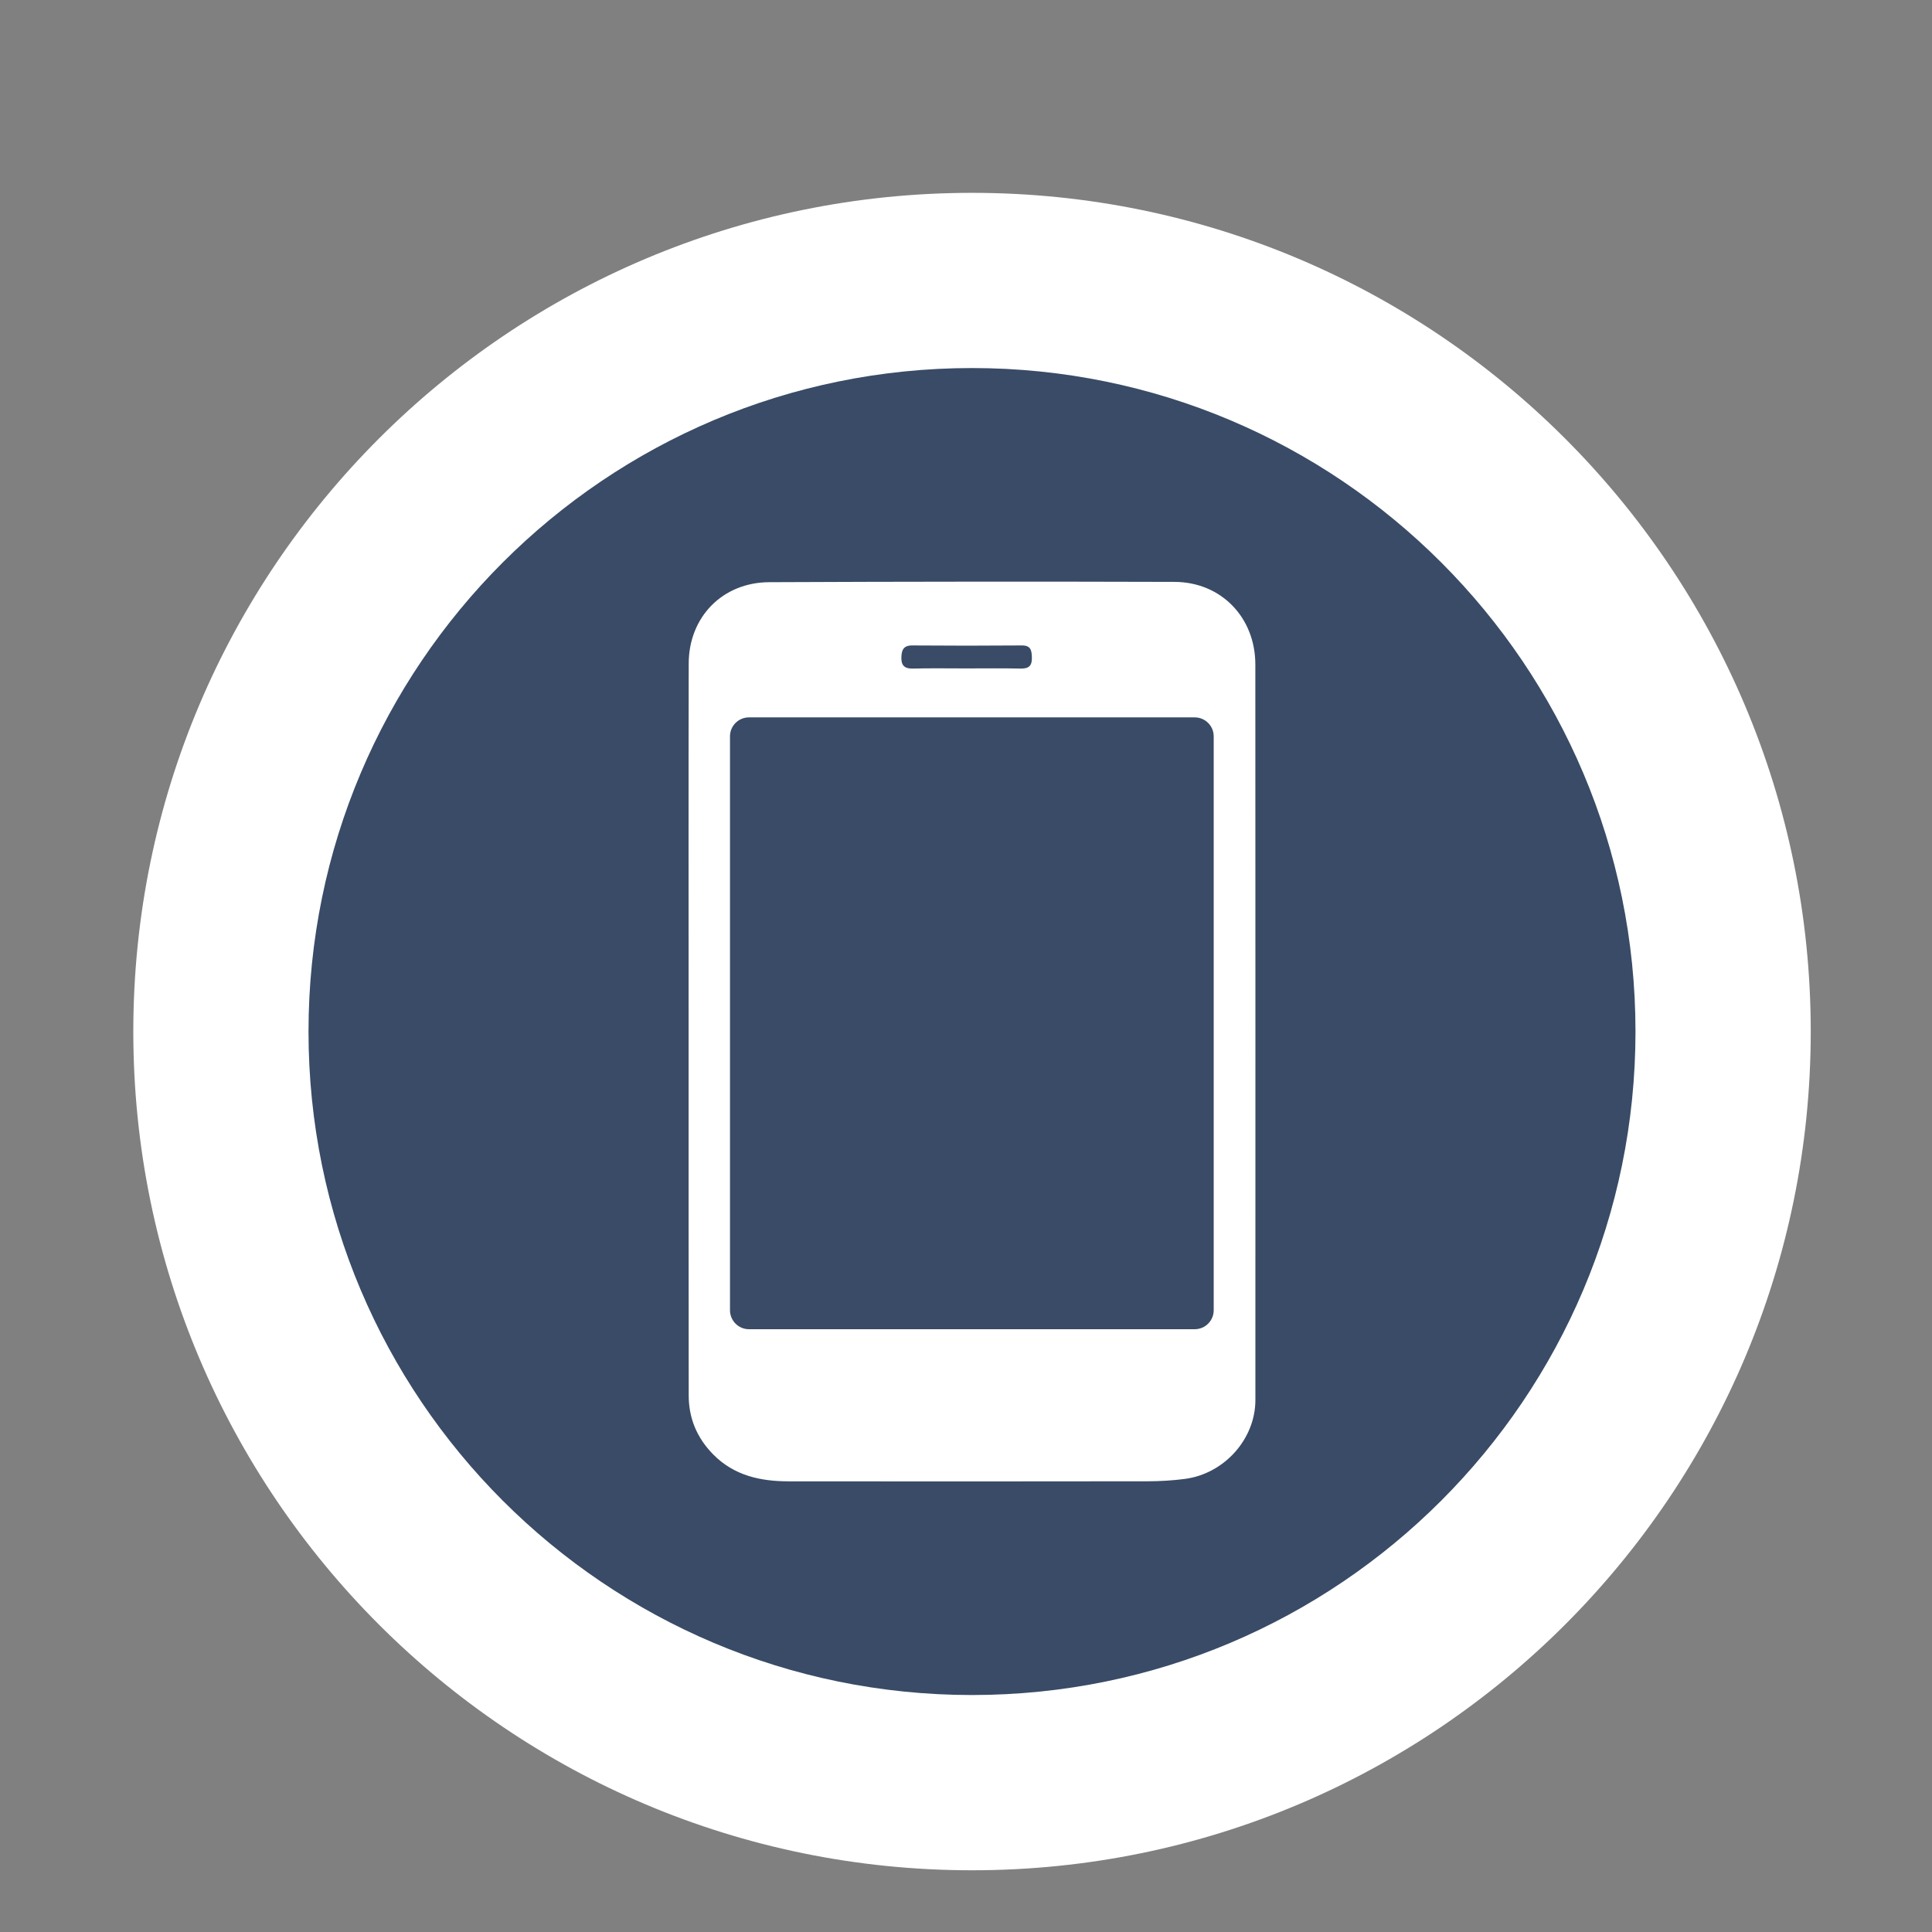
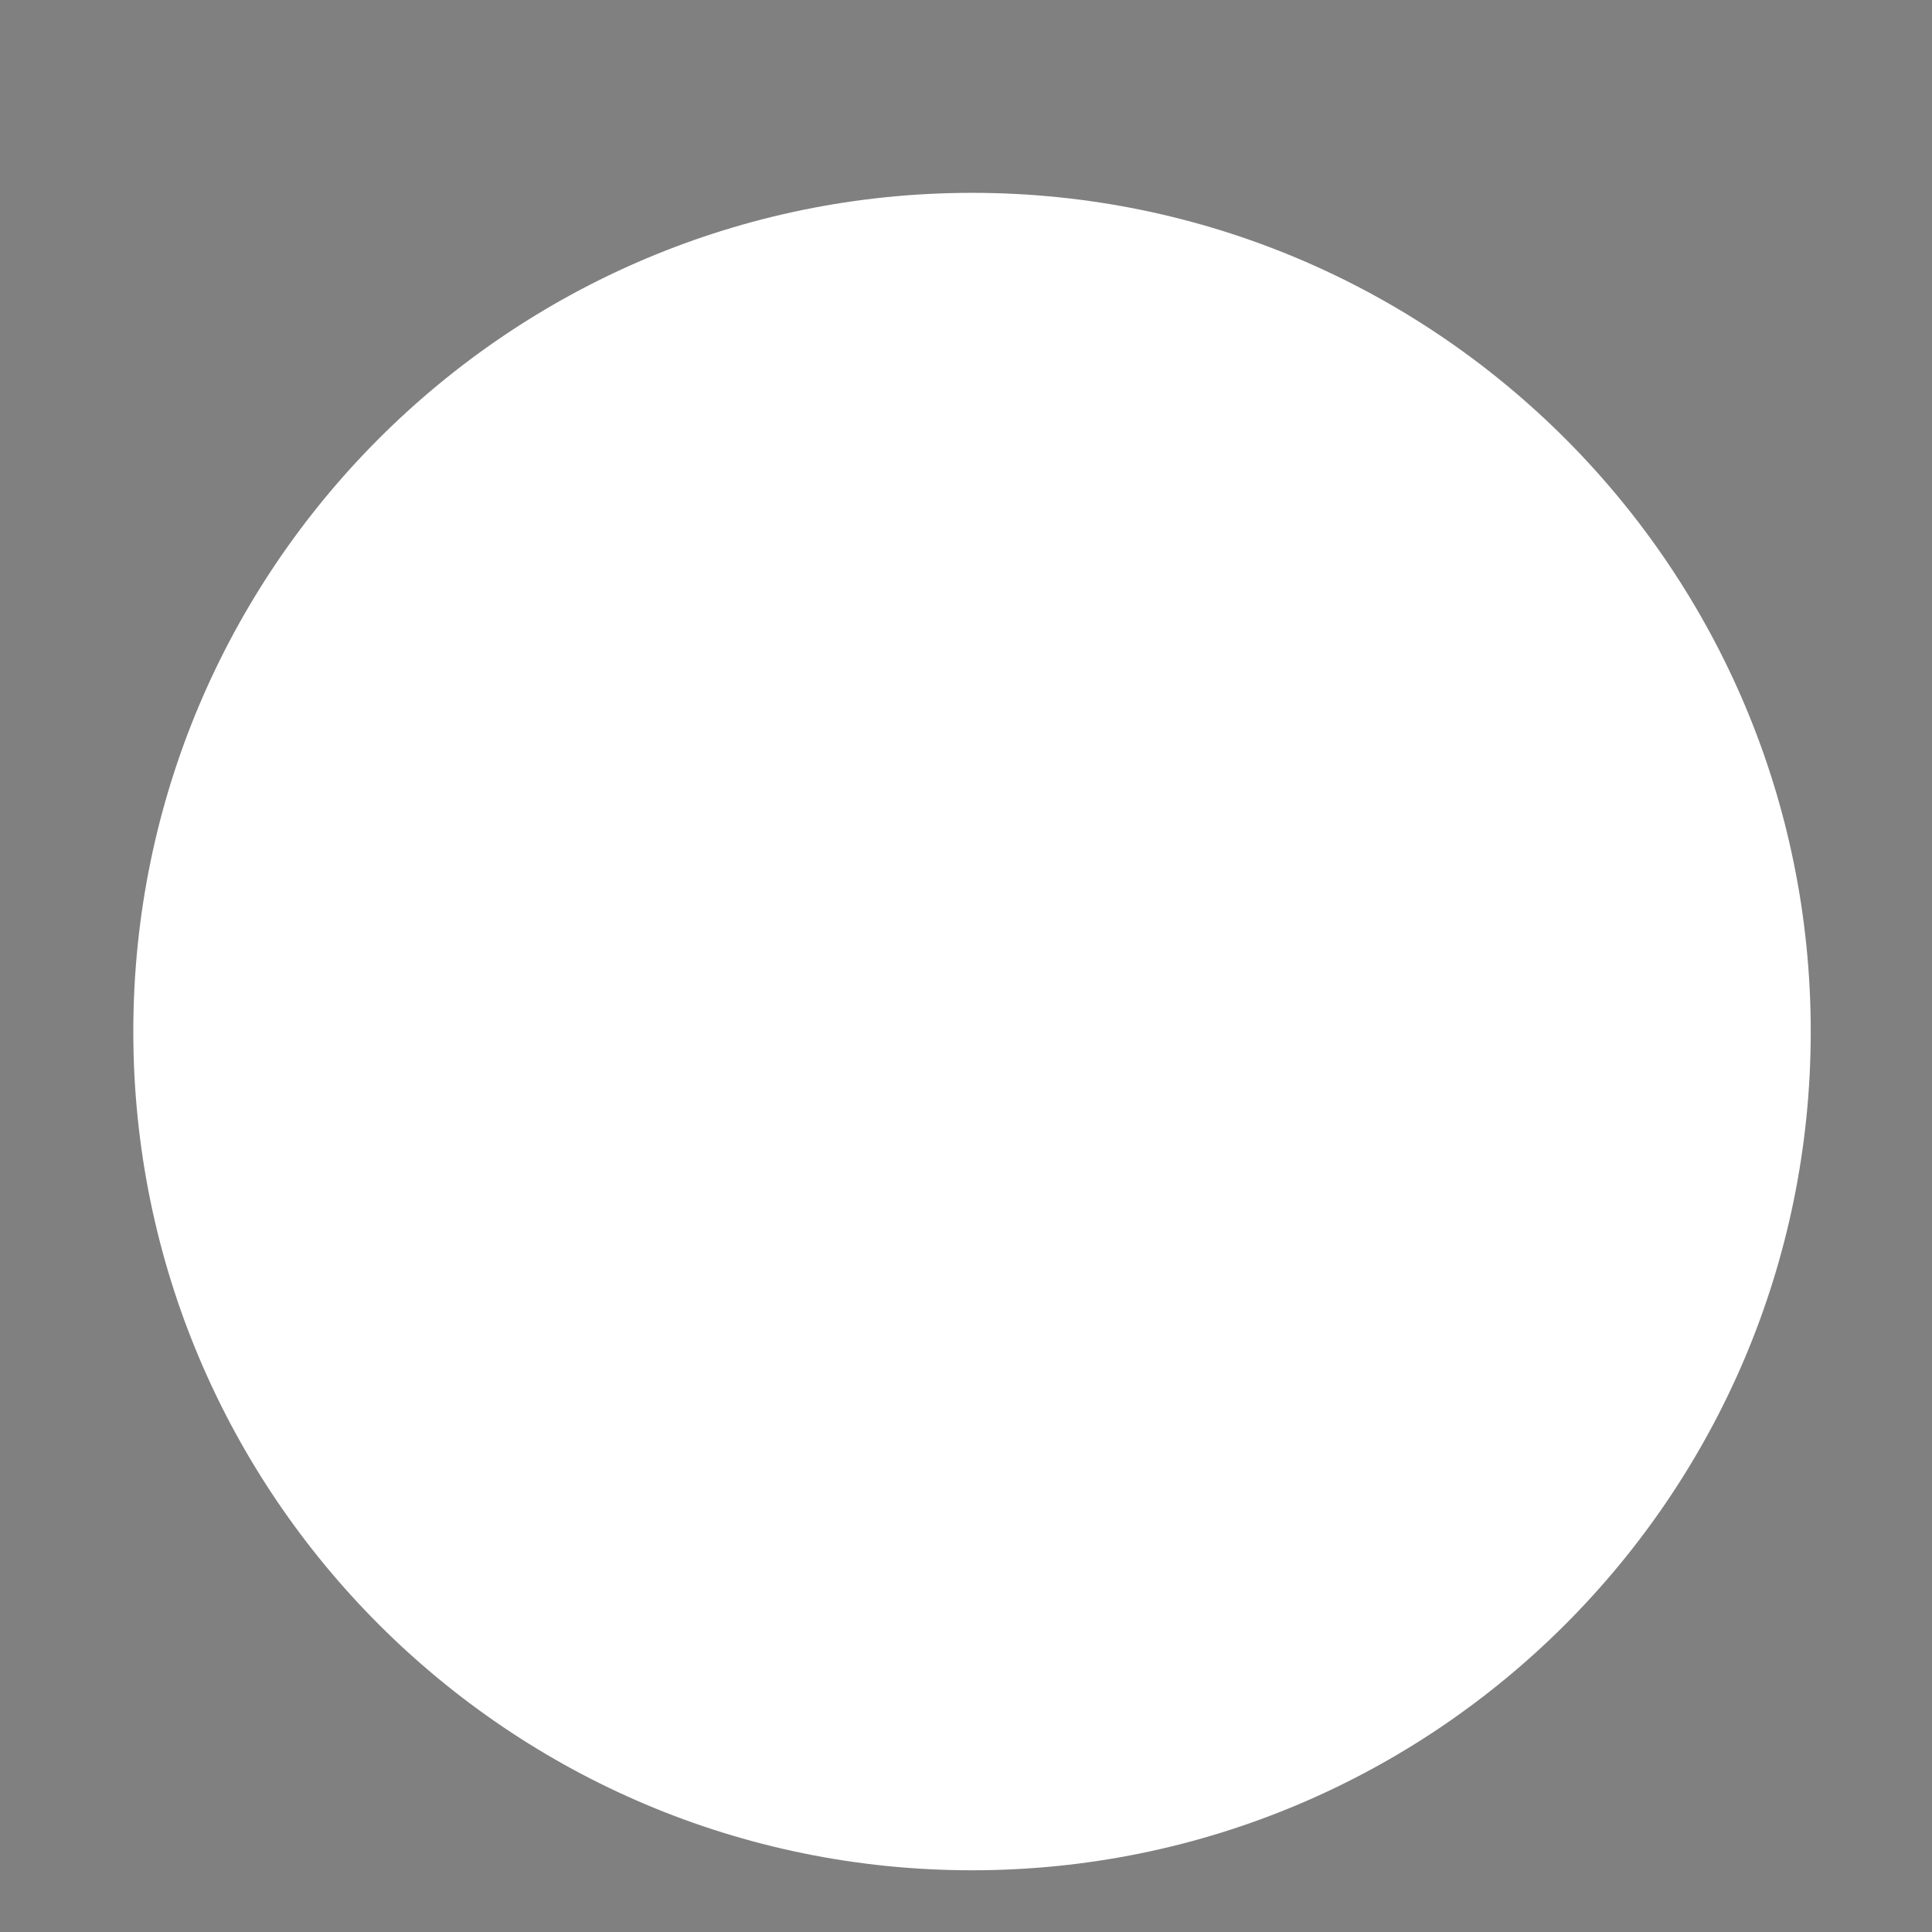
<svg xmlns="http://www.w3.org/2000/svg" viewBox="0 0 38.00 38.00" data-guides="{&quot;vertical&quot;:[],&quot;horizontal&quot;:[]}">
  <rect x="0" y="0" width="38.00" height="38.00" fill="#808080" stroke="none" />
  <defs />
  <path fill="rgb(255, 255, 255)" stroke-width="0" class="cls-2" cx="710.7" cy="754.24" r="613.24" id="tSvg4392bf0b48" title="Ellipse 1" fill-opacity="1" stroke="none" stroke-opacity="1" d="M19.119 3.793C28.229 3.793 35.615 11.179 35.615 20.29C35.615 29.4 28.229 36.786 19.119 36.786C10.008 36.786 2.622 29.4 2.622 20.29C2.622 11.179 10.008 3.793 19.119 3.793Z" style="transform-origin: 19.119px 20.29px;" />
-   <path fill="rgb(57, 75, 102)" stroke="none" fill-opacity="1" stroke-width="0" stroke-opacity="1" class="cls-1" id="tSvg16f93ea66e5" title="Path 5" d="M23.872 14.483C23.872 18.246 23.872 22.008 23.872 25.77C23.872 25.977 23.705 26.144 23.498 26.144C20.576 26.144 17.654 26.144 14.731 26.144C14.525 26.144 14.358 25.977 14.358 25.77C14.358 22.008 14.358 18.246 14.358 14.483C14.358 14.277 14.525 14.11 14.731 14.11C17.654 14.11 20.576 14.11 23.498 14.11C23.705 14.11 23.872 14.277 23.872 14.483ZM17.952 13.15C18.302 13.141 18.651 13.147 19.001 13.147C19.351 13.147 19.718 13.142 20.076 13.15C20.238 13.153 20.3 13.093 20.296 12.931C20.292 12.787 20.273 12.693 20.093 12.695C19.377 12.701 18.66 12.701 17.944 12.695C17.769 12.693 17.733 12.788 17.729 12.929C17.724 13.082 17.785 13.154 17.952 13.15ZM32.168 20.289C32.168 27.497 26.326 33.339 19.118 33.339C11.91 33.339 6.068 27.497 6.068 20.289C6.068 13.082 11.91 7.239 19.118 7.239C26.326 7.239 32.168 13.082 32.168 20.289ZM24.691 13.071C24.691 12.147 24.021 11.448 23.1 11.445C20.443 11.437 17.786 11.439 15.129 11.451C14.209 11.455 13.547 12.138 13.546 13.052C13.541 15.443 13.544 17.833 13.544 20.224C13.544 22.631 13.543 25.038 13.546 27.445C13.546 27.896 13.708 28.282 14.028 28.607C14.439 29.024 14.956 29.135 15.508 29.136C17.866 29.139 20.223 29.138 22.58 29.135C22.821 29.134 23.063 29.12 23.301 29.089C24.079 28.989 24.691 28.305 24.692 27.539C24.693 22.716 24.693 17.894 24.691 13.071Z" />
-   <path stroke-miterlimit="10" stroke-width="90" stroke="#6f5f5f" class="cls-3" cx="710.7" cy="754.24" r="580.79" id="tSvg19415447293" title="Ellipse 2" fill="none" fill-opacity="1" stroke-opacity="1" d="M19.119 4.666C27.747 4.666 34.742 11.661 34.742 20.29C34.742 28.918 27.747 35.913 19.119 35.913C10.49 35.913 3.495 28.918 3.495 20.29C3.495 11.661 10.49 4.666 19.119 4.666Z" style="transform-origin: 19.119px 20.29px;" />
</svg>